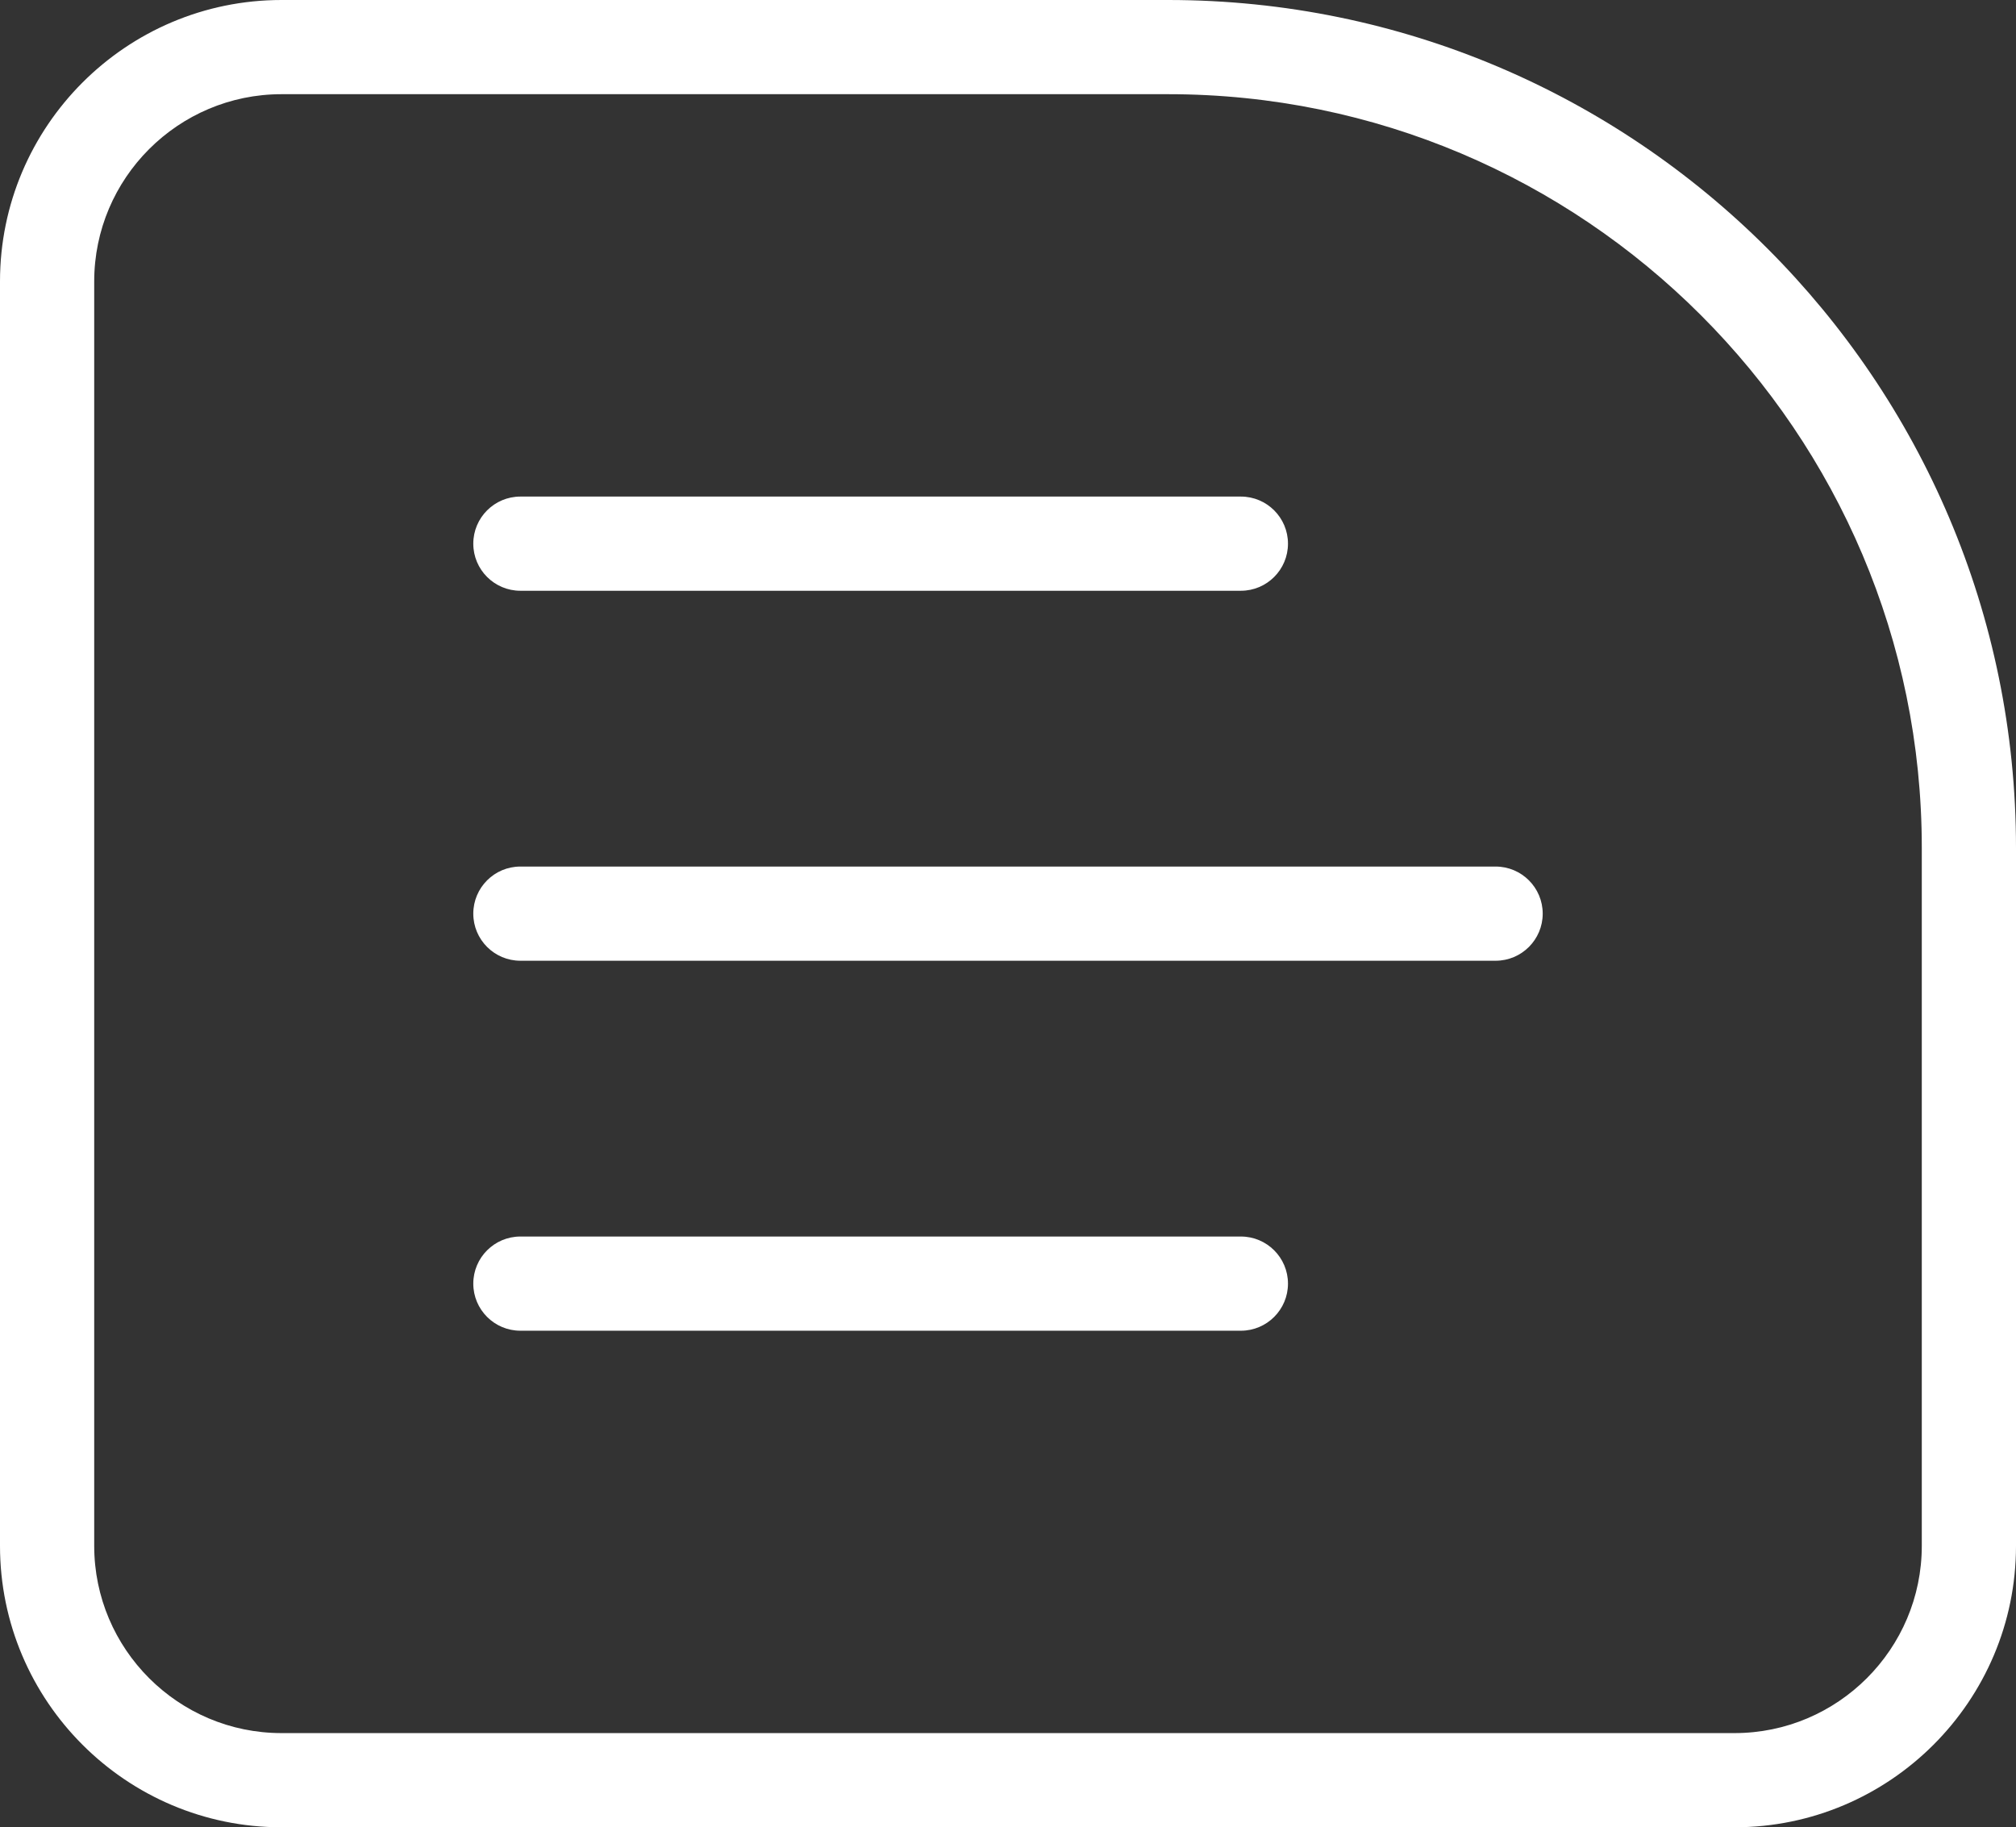
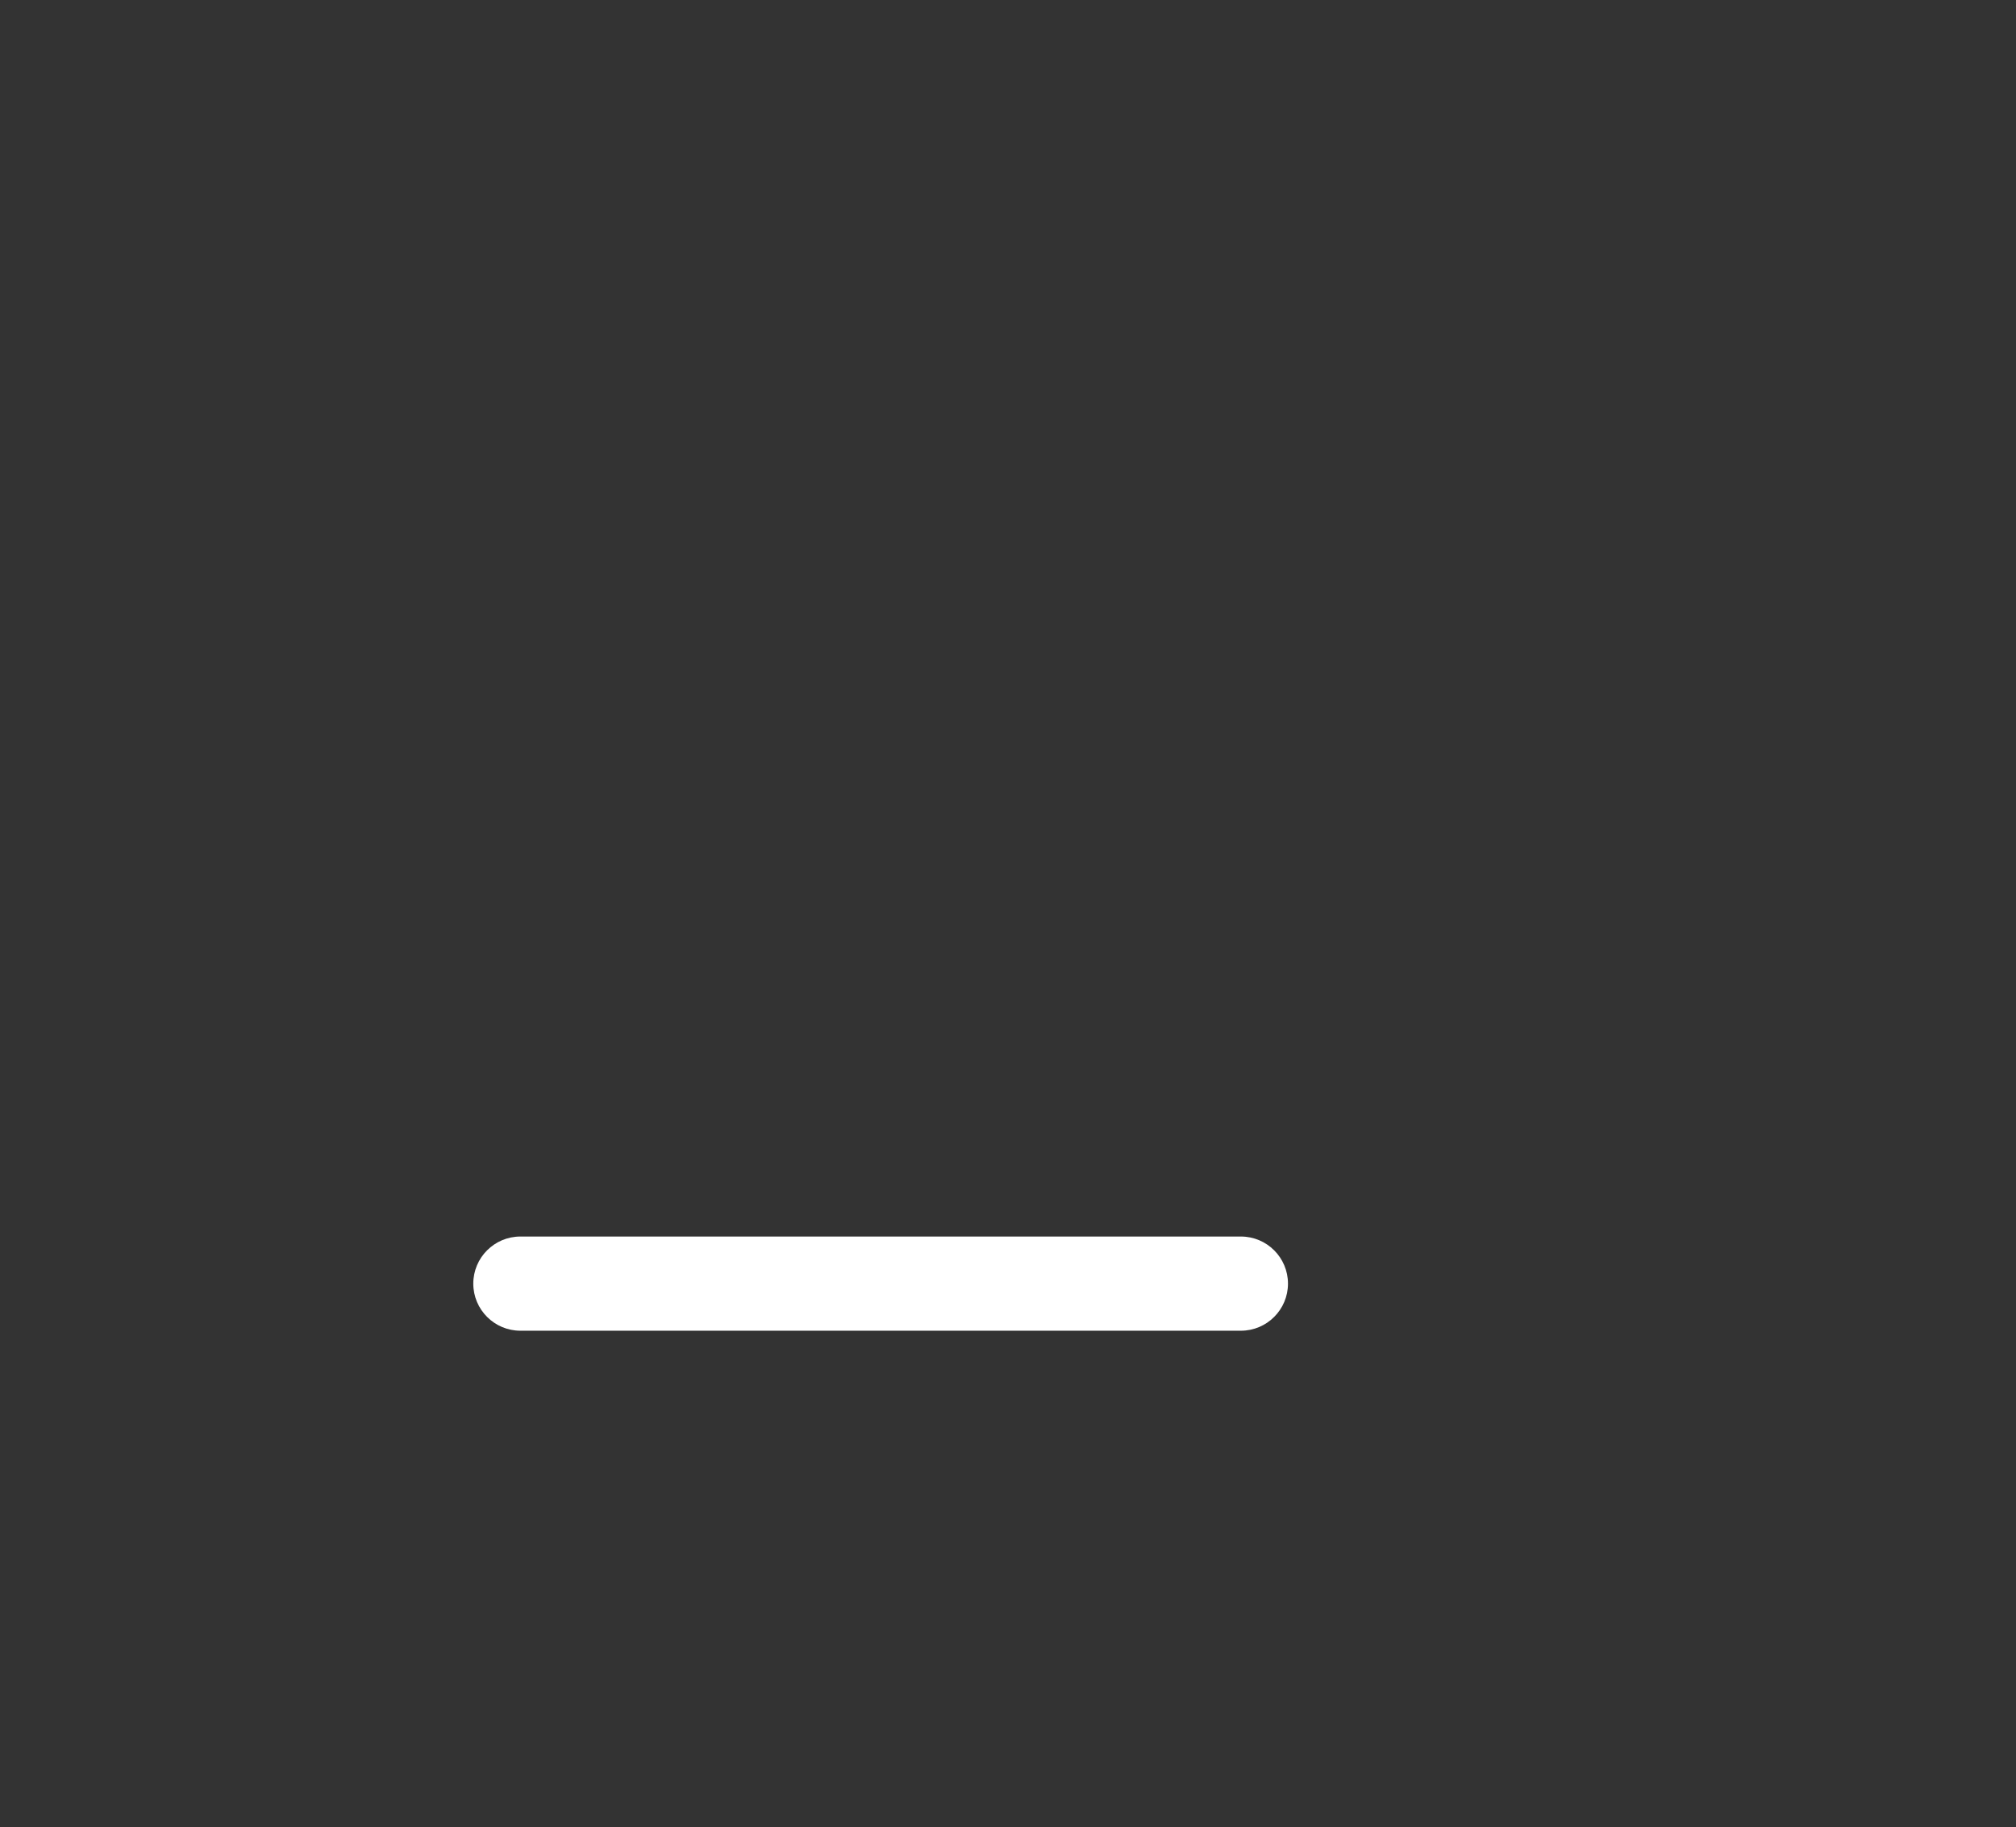
<svg xmlns="http://www.w3.org/2000/svg" id="Capa_2" viewBox="0 0 53.5 48.5">
  <rect x="0" y="0" width="53.5" height="48.5" fill="#333333" stroke="none" />
  <defs>
    <style>.cls-1{fill:#fff;}</style>
  </defs>
  <g id="Capa_1-2">
    <g>
-       <path class="cls-1" d="M46.03,48.5H7.47c-4.12,0-7.47-3.35-7.47-7.47V7.47C0,3.35,3.35,0,7.47,0H31c12.41,0,22.5,10.09,22.5,22.5v18.53c0,4.12-3.35,7.47-7.47,7.47ZM7.47,2.5c-2.74,0-4.97,2.23-4.97,4.97V41.03c0,2.74,2.23,4.97,4.97,4.97H46.03c2.74,0,4.97-2.23,4.97-4.97V22.5c0-11.03-8.97-20-20-20H7.47Z" />
-       <path class="cls-1" d="M32.93,15.68H13.81c-.69,0-1.25-.56-1.25-1.25s.56-1.25,1.25-1.25h19.12c.69,0,1.25,.56,1.25,1.25s-.56,1.25-1.25,1.25Z" />
-       <path class="cls-1" d="M39.69,25.5H13.81c-.69,0-1.25-.56-1.25-1.25s.56-1.25,1.25-1.25h25.88c.69,0,1.25,.56,1.25,1.25s-.56,1.25-1.25,1.25Z" />
      <path class="cls-1" d="M32.93,35.32H13.81c-.69,0-1.25-.56-1.25-1.25s.56-1.25,1.25-1.25h19.12c.69,0,1.25,.56,1.25,1.25s-.56,1.25-1.25,1.25Z" />
    </g>
  </g>
</svg>